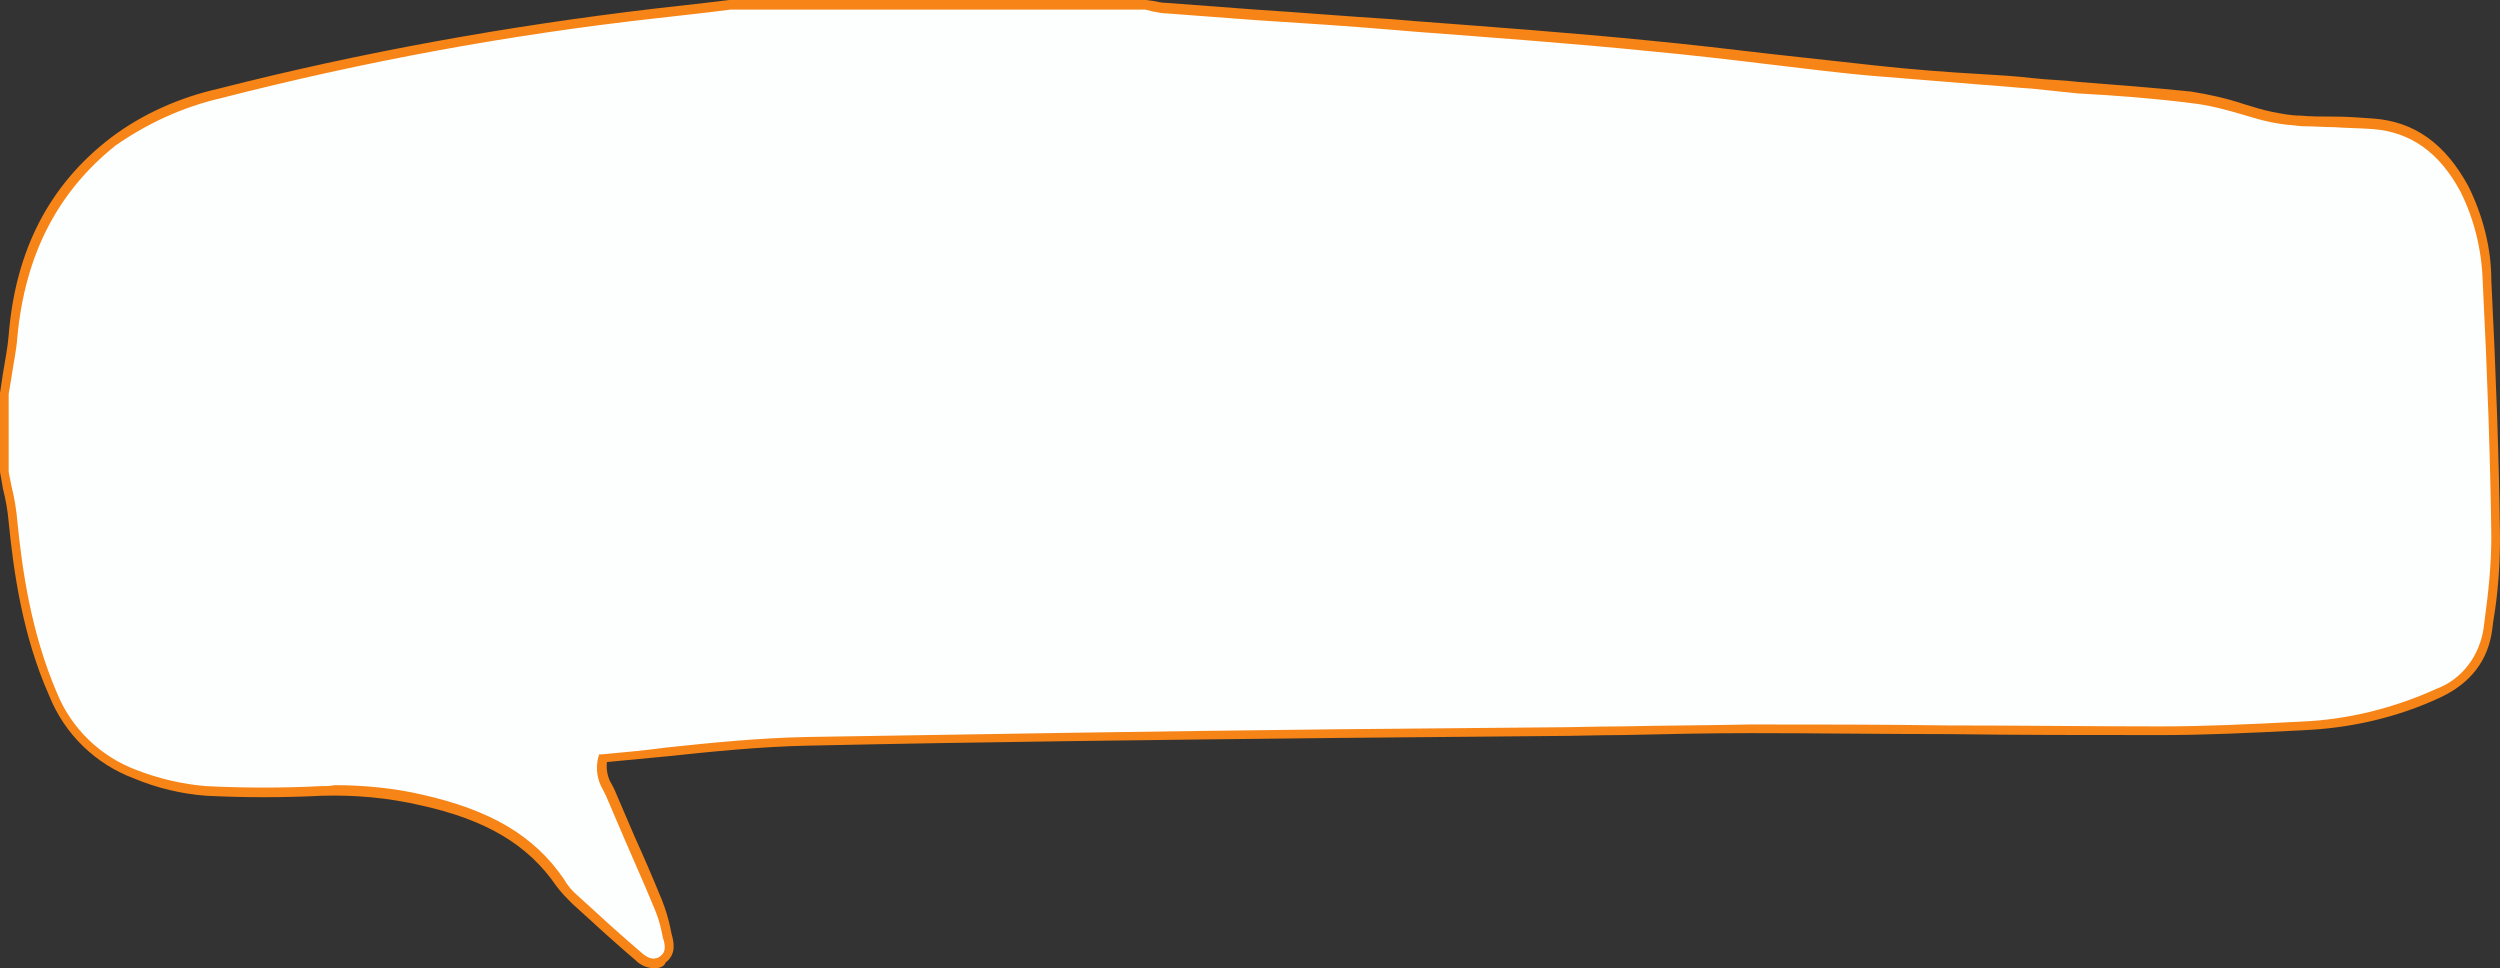
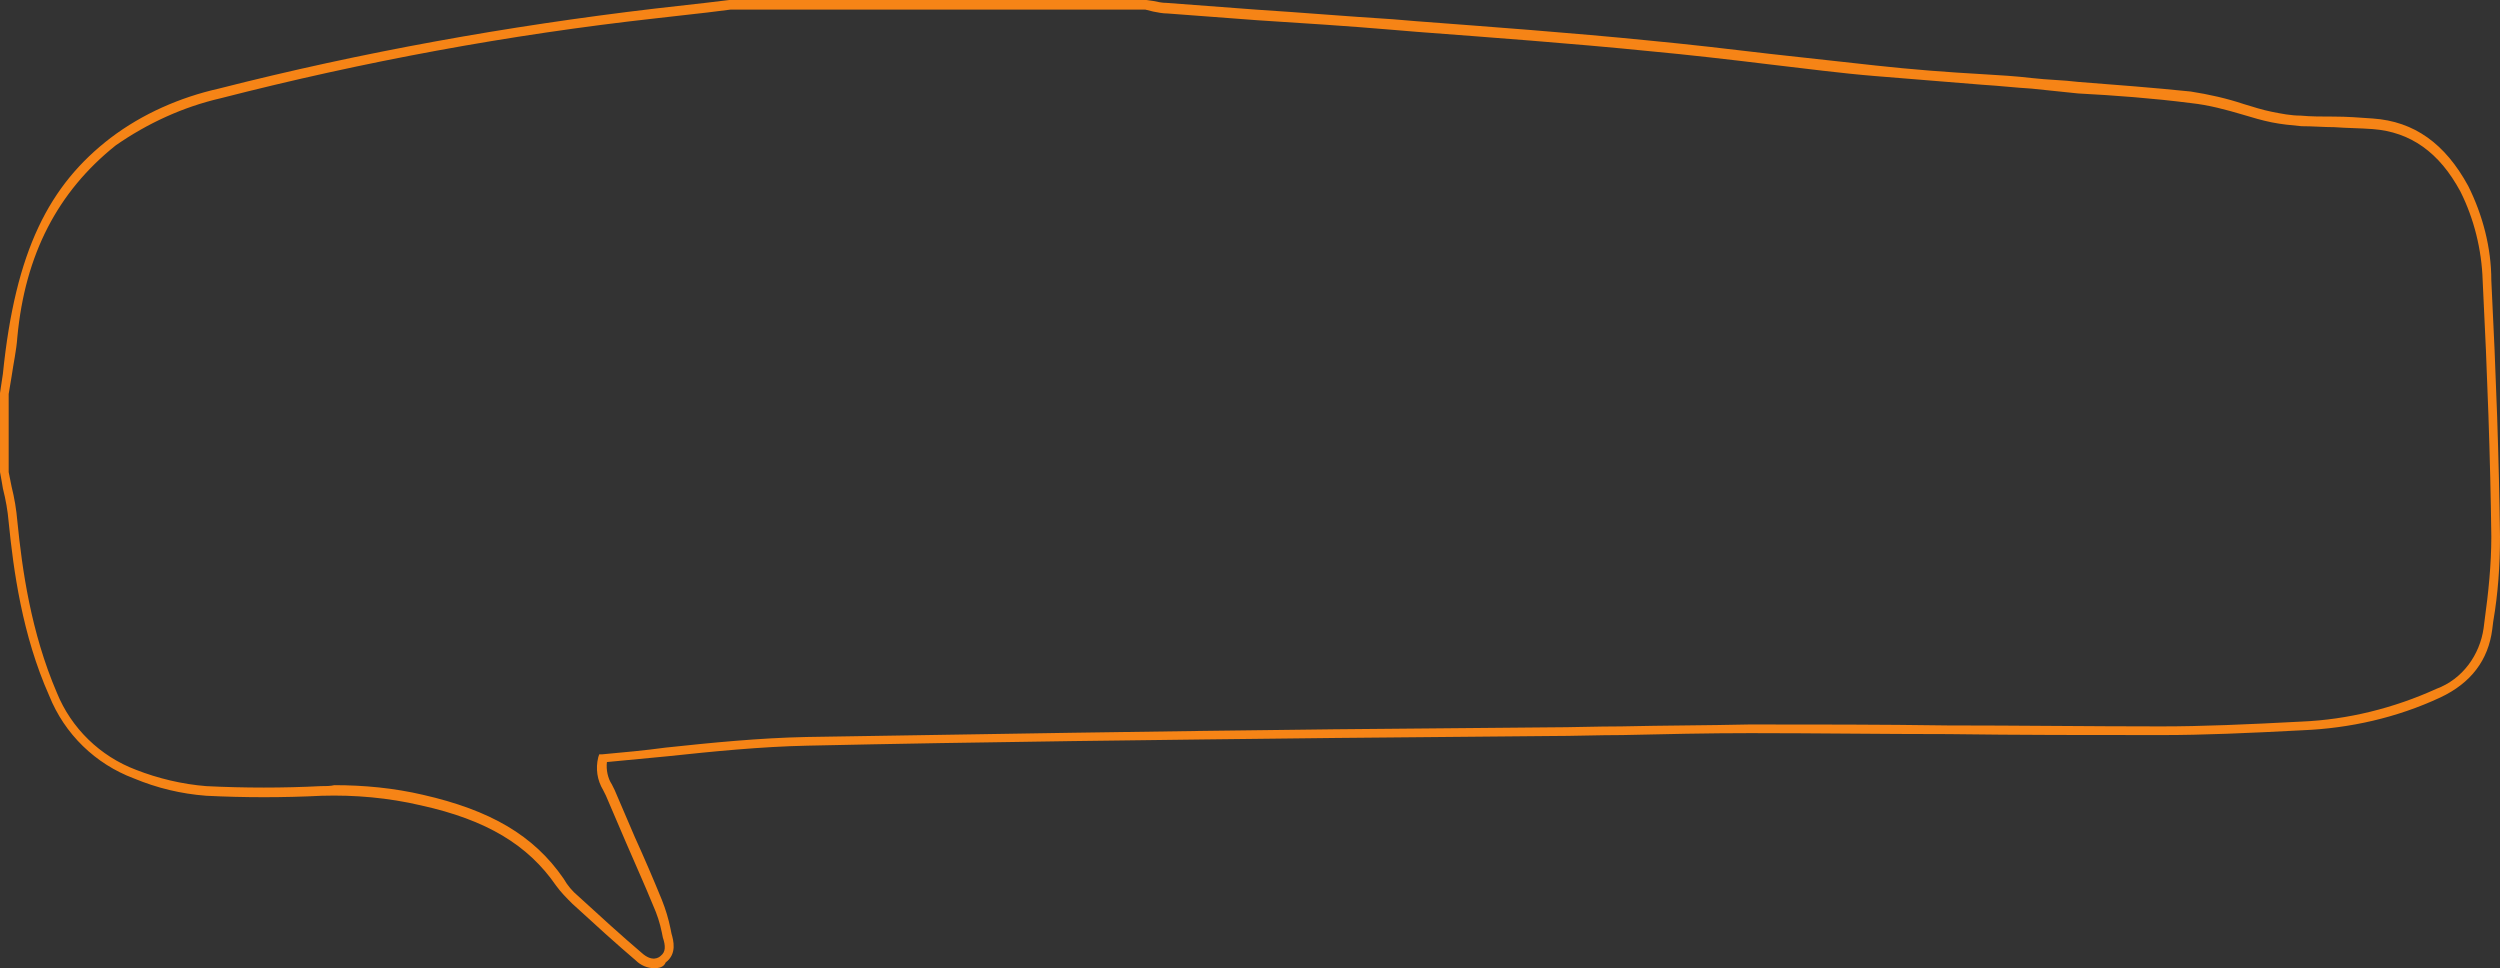
<svg xmlns="http://www.w3.org/2000/svg" fill="#000000" height="100.5" preserveAspectRatio="xMidYMid meet" version="1" viewBox="0.1 0.0 259.5 100.5" width="259.5" zoomAndPan="magnify">
  <rect x="0.1" y="0.0" width="259.5" height="100.5" fill="#333333" stroke="none" />
  <g id="change1_1">
-     <path d="M119.1,0.5c0.7,0.1,1.4,0.3,2.1,0.4c7.8,0.6,15.6,1.1,23.4,1.7c8.8,0.7,17.7,1.4,26.5,2.2 c7.9,0.8,15.7,1.8,23.6,2.6c5.4,0.6,10.8,0.9,16.2,1.3s11,0.7,16.5,1.4c2.8,0.4,5.6,1.4,8.4,2c1,0.2,2,0.4,3,0.4 c2.5,0.1,5,0.2,7.4,0.3c4.5,0.3,7.5,3,9.5,6.8c1.5,2.9,2.3,6.2,2.4,9.5c0.4,8.9,0.8,17.7,0.9,26.6c0,3.2-0.3,6.4-0.8,9.6 c-0.3,3-2.3,5.6-5.1,6.7c-4.5,2-9.3,3.2-14.1,3.4c-4.9,0.3-9.7,0.5-14.6,0.5c-14.2,0-28.5-0.2-42.7-0.2c-7,0-13.9,0.2-20.9,0.3 c-25.7,0.3-51.3,0.5-77,1C76.7,77,69.7,78,62.6,78.6c-0.5,1.6,0.3,2.6,0.8,3.7c1.6,3.8,3.3,7.6,4.9,11.4c0.4,1.1,0.8,2.3,1.1,3.4 c0.2,0.9,0.4,1.8-0.4,2.4c-0.8,0.6-2,0.4-2.6-0.3c-2.2-1.9-4.4-3.9-6.6-5.9c-0.6-0.5-1.1-1.2-1.6-1.8c-3.5-5-8.6-7.2-14.3-8.5 c-3.4-0.8-7-1.1-10.5-1c-4,0.2-8,0.2-12,0c-2.5-0.2-5-0.8-7.4-1.8c-3.9-1.5-6.9-4.5-8.4-8.3c-2.3-5.7-3.7-11.7-4.2-17.9 c-0.2-1.7-0.6-3.4-0.9-5.1v-8.2c0.3-2,0.8-3.9,0.9-5.9c0.7-8.2,3.8-15.1,10.4-20.2c3.3-2.4,7-4.1,11-5c14.9-3.8,30-6.5,45.2-8.3 c2.6-0.3,5.2-0.6,7.8-0.9H119.1z" fill="#fdfffe" />
-   </g>
+     </g>
  <g id="change2_1">
-     <path d="M68,100.5c-0.7,0-1.4-0.3-1.9-0.8c-2-1.7-4.2-3.7-6.6-5.9c-0.6-0.6-1.2-1.2-1.7-1.9c-2.9-4.2-7.2-6.8-14-8.3 c-3.4-0.8-6.9-1.1-10.3-1c-4,0.2-8,0.2-12,0c-2.6-0.2-5.1-0.8-7.5-1.8c-4-1.5-7.2-4.6-8.8-8.6c-2.8-6.3-3.7-13-4.2-18 c-0.1-1.2-0.3-2.3-0.6-3.5c-0.1-0.6-0.2-1.2-0.3-1.7v-8.2c0.1-0.7,0.2-1.3,0.3-2c0.2-1.3,0.5-2.7,0.6-4C1.7,26,5.2,19.2,11.6,14.3 c3.3-2.5,7.2-4.2,11.2-5.1c14.9-3.8,30-6.5,45.2-8.3c1.8-0.2,3.5-0.4,5.3-0.6L75.8,0h43.3l0.7,0.1c0.5,0.1,0.9,0.2,1.4,0.2l9.3,0.7 c4.7,0.3,9.4,0.7,14.2,1l2.4,0.2c7.9,0.6,16.1,1.2,24.1,2c4.2,0.4,8.5,0.9,12.7,1.4c3.6,0.4,7.3,0.8,10.9,1.2s7.5,0.7,11.1,0.9 c1.7,0.1,3.4,0.2,5.1,0.4s3.2,0.2,4.8,0.4c3.9,0.3,7.8,0.6,11.7,1c1.9,0.3,3.7,0.7,5.5,1.3c1,0.3,1.9,0.6,2.9,0.8c1,0.2,2,0.4,3,0.4 c1.1,0.1,2.2,0.1,3.4,0.1c1.4,0,2.7,0.1,4.1,0.2c4.3,0.3,7.5,2.6,9.9,7c1.5,3,2.4,6.4,2.4,9.8c0.5,9.9,0.8,18.6,0.9,26.6 c0,3-0.2,5.9-0.7,8.8l-0.1,0.8c-0.4,3.2-2.2,5.6-5.4,7.1c-4.5,2.1-9.4,3.2-14.3,3.4c-5.7,0.3-10.3,0.5-14.6,0.5l0,0 c-7.4,0-14.9,0-22.2-0.1c-6.8,0-13.7-0.1-20.5-0.1c-4.4,0-8.9,0.1-13.3,0.2c-2.5,0-5,0.1-7.6,0.1l-22.2,0.2 c-18,0.2-36.5,0.4-54.8,0.8c-4.8,0.1-9.8,0.6-14.5,1.1c-2.1,0.2-4.2,0.4-6.3,0.6c-0.1,0.8,0.1,1.7,0.5,2.3c0.1,0.2,0.2,0.4,0.3,0.6 c0.7,1.6,1.4,3.3,2.1,4.9c1,2.2,1.9,4.3,2.8,6.5c0.4,1,0.7,2,0.9,3l0.1,0.5c0.2,0.7,0.6,2.1-0.6,3C69,100.4,68.5,100.5,68,100.5z M34.8,81.5c3.1,0,6.2,0.3,9.2,1c7,1.6,11.5,4.2,14.6,8.7c0.4,0.7,0.9,1.3,1.5,1.8c2.4,2.2,4.6,4.2,6.6,5.9c1.1,1,1.8,0.5,2,0.3 c0.5-0.4,0.5-1,0.2-1.9l-0.1-0.5c-0.2-1-0.5-1.9-0.9-2.8c-0.9-2.2-1.9-4.4-2.8-6.5c-0.7-1.6-1.4-3.3-2.1-4.9 c-0.1-0.2-0.2-0.4-0.3-0.6c-0.6-1-0.8-2.2-0.5-3.4l0.1-0.3h0.3c2.2-0.2,4.4-0.4,6.6-0.7c4.7-0.5,9.7-1,14.6-1.1 c18.3-0.3,36.8-0.6,54.8-0.8l22.2-0.2c2.5,0,5-0.1,7.6-0.1c4.4-0.1,8.9-0.1,13.3-0.2c6.8,0,13.7,0,20.5,0.1c7.3,0,14.8,0.1,22.2,0.1 l0,0c4.3,0,8.9-0.2,14.6-0.5c4.8-0.2,9.6-1.4,14-3.4c2.7-1,4.5-3.5,4.9-6.3l0.1-0.8c0.4-2.9,0.7-5.8,0.7-8.7 c-0.1-8-0.4-16.7-0.9-26.6c-0.1-3.2-0.9-6.4-2.3-9.2c-2.2-4.1-5.2-6.2-9.1-6.5c-1.3-0.1-2.7-0.1-4-0.2c-1.1,0-2.2-0.1-3.4-0.1 c-1.1-0.1-2.1-0.2-3.1-0.4c-1-0.2-2-0.5-3-0.8c-1.7-0.5-3.5-1-5.4-1.2c-3.9-0.5-7.9-0.8-11.7-1L211,9.2c-1.7-0.1-3.4-0.3-5.1-0.4 c-3.7-0.3-7.4-0.6-11.1-0.9s-7.4-0.8-10.9-1.2c-4.1-0.5-8.4-1-12.7-1.4c-8-0.8-16.2-1.4-24.1-2l-2.4-0.2c-4.7-0.4-9.4-0.7-14.1-1 l-9.3-0.7c-0.5,0-1-0.1-1.5-0.2L119,1H75.9l-2.4,0.3c-1.8,0.2-3.6,0.4-5.3,0.6C52.9,3.6,37.8,6.4,23,10.2c-3.9,0.9-7.6,2.6-10.9,4.9 C6.1,19.9,2.7,26.4,1.9,35c-0.1,1.4-0.4,2.7-0.6,4.1L1,40.9V49l0.3,1.5c0.3,1.2,0.5,2.4,0.6,3.6c0.5,5,1.4,11.5,4.1,17.8 c1.5,3.7,4.5,6.6,8.2,8c2.3,0.9,4.8,1.5,7.3,1.7c4,0.2,8,0.2,11.9,0C33.9,81.6,34.4,81.6,34.8,81.5L34.8,81.5z" fill="#f68416" />
+     <path d="M68,100.5c-0.7,0-1.4-0.3-1.9-0.8c-2-1.7-4.2-3.7-6.6-5.9c-0.6-0.6-1.2-1.2-1.7-1.9c-2.9-4.2-7.2-6.8-14-8.3 c-3.4-0.8-6.9-1.1-10.3-1c-4,0.2-8,0.2-12,0c-2.6-0.2-5.1-0.8-7.5-1.8c-4-1.5-7.2-4.6-8.8-8.6c-2.8-6.3-3.7-13-4.2-18 c-0.1-1.2-0.3-2.3-0.6-3.5c-0.1-0.6-0.2-1.2-0.3-1.7v-8.2c0.1-0.7,0.2-1.3,0.3-2C1.7,26,5.2,19.2,11.6,14.3 c3.3-2.5,7.2-4.2,11.2-5.1c14.9-3.8,30-6.5,45.2-8.3c1.8-0.2,3.5-0.4,5.3-0.6L75.8,0h43.3l0.7,0.1c0.5,0.1,0.9,0.2,1.4,0.2l9.3,0.7 c4.7,0.3,9.4,0.7,14.2,1l2.4,0.2c7.9,0.6,16.1,1.2,24.1,2c4.2,0.4,8.5,0.9,12.7,1.4c3.6,0.4,7.3,0.8,10.9,1.2s7.5,0.7,11.1,0.9 c1.7,0.1,3.4,0.2,5.1,0.4s3.2,0.2,4.8,0.4c3.9,0.3,7.8,0.6,11.7,1c1.9,0.3,3.7,0.7,5.5,1.3c1,0.3,1.9,0.6,2.9,0.8c1,0.2,2,0.4,3,0.4 c1.1,0.1,2.2,0.1,3.4,0.1c1.4,0,2.7,0.1,4.1,0.2c4.3,0.3,7.5,2.6,9.9,7c1.5,3,2.4,6.4,2.4,9.8c0.5,9.9,0.8,18.6,0.9,26.6 c0,3-0.2,5.9-0.7,8.8l-0.1,0.8c-0.4,3.2-2.2,5.6-5.4,7.1c-4.5,2.1-9.4,3.2-14.3,3.4c-5.7,0.3-10.3,0.5-14.6,0.5l0,0 c-7.4,0-14.9,0-22.2-0.1c-6.8,0-13.7-0.1-20.5-0.1c-4.4,0-8.9,0.1-13.3,0.2c-2.5,0-5,0.1-7.6,0.1l-22.2,0.2 c-18,0.2-36.5,0.4-54.8,0.8c-4.8,0.1-9.8,0.6-14.5,1.1c-2.1,0.2-4.2,0.4-6.3,0.6c-0.1,0.8,0.1,1.7,0.5,2.3c0.1,0.2,0.2,0.4,0.3,0.6 c0.7,1.6,1.4,3.3,2.1,4.9c1,2.2,1.9,4.3,2.8,6.5c0.4,1,0.7,2,0.9,3l0.1,0.5c0.2,0.7,0.6,2.1-0.6,3C69,100.4,68.5,100.5,68,100.5z M34.8,81.5c3.1,0,6.2,0.3,9.2,1c7,1.6,11.5,4.2,14.6,8.7c0.4,0.7,0.9,1.3,1.5,1.8c2.4,2.2,4.6,4.2,6.6,5.9c1.1,1,1.8,0.5,2,0.3 c0.5-0.4,0.5-1,0.2-1.9l-0.1-0.5c-0.2-1-0.5-1.9-0.9-2.8c-0.9-2.2-1.9-4.4-2.8-6.5c-0.7-1.6-1.4-3.3-2.1-4.9 c-0.1-0.2-0.2-0.4-0.3-0.6c-0.6-1-0.8-2.2-0.5-3.4l0.1-0.3h0.3c2.2-0.2,4.4-0.4,6.6-0.7c4.7-0.5,9.7-1,14.6-1.1 c18.3-0.3,36.8-0.6,54.8-0.8l22.2-0.2c2.5,0,5-0.1,7.6-0.1c4.4-0.1,8.9-0.1,13.3-0.2c6.8,0,13.7,0,20.5,0.1c7.3,0,14.8,0.1,22.2,0.1 l0,0c4.3,0,8.9-0.2,14.6-0.5c4.8-0.2,9.6-1.4,14-3.4c2.7-1,4.5-3.5,4.9-6.3l0.1-0.8c0.4-2.9,0.7-5.8,0.7-8.7 c-0.1-8-0.4-16.7-0.9-26.6c-0.1-3.2-0.9-6.4-2.3-9.2c-2.2-4.1-5.2-6.2-9.1-6.5c-1.3-0.1-2.7-0.1-4-0.2c-1.1,0-2.2-0.1-3.4-0.1 c-1.1-0.1-2.1-0.2-3.1-0.4c-1-0.2-2-0.5-3-0.8c-1.7-0.5-3.5-1-5.4-1.2c-3.9-0.5-7.9-0.8-11.7-1L211,9.2c-1.7-0.1-3.4-0.3-5.1-0.4 c-3.7-0.3-7.4-0.6-11.1-0.9s-7.4-0.8-10.9-1.2c-4.1-0.5-8.4-1-12.7-1.4c-8-0.8-16.2-1.4-24.1-2l-2.4-0.2c-4.7-0.4-9.4-0.7-14.1-1 l-9.3-0.7c-0.5,0-1-0.1-1.5-0.2L119,1H75.9l-2.4,0.3c-1.8,0.2-3.6,0.4-5.3,0.6C52.9,3.6,37.8,6.4,23,10.2c-3.9,0.9-7.6,2.6-10.9,4.9 C6.1,19.9,2.7,26.4,1.9,35c-0.1,1.4-0.4,2.7-0.6,4.1L1,40.9V49l0.3,1.5c0.3,1.2,0.5,2.4,0.6,3.6c0.5,5,1.4,11.5,4.1,17.8 c1.5,3.7,4.5,6.6,8.2,8c2.3,0.9,4.8,1.5,7.3,1.7c4,0.2,8,0.2,11.9,0C33.9,81.6,34.4,81.6,34.8,81.5L34.8,81.5z" fill="#f68416" />
  </g>
</svg>